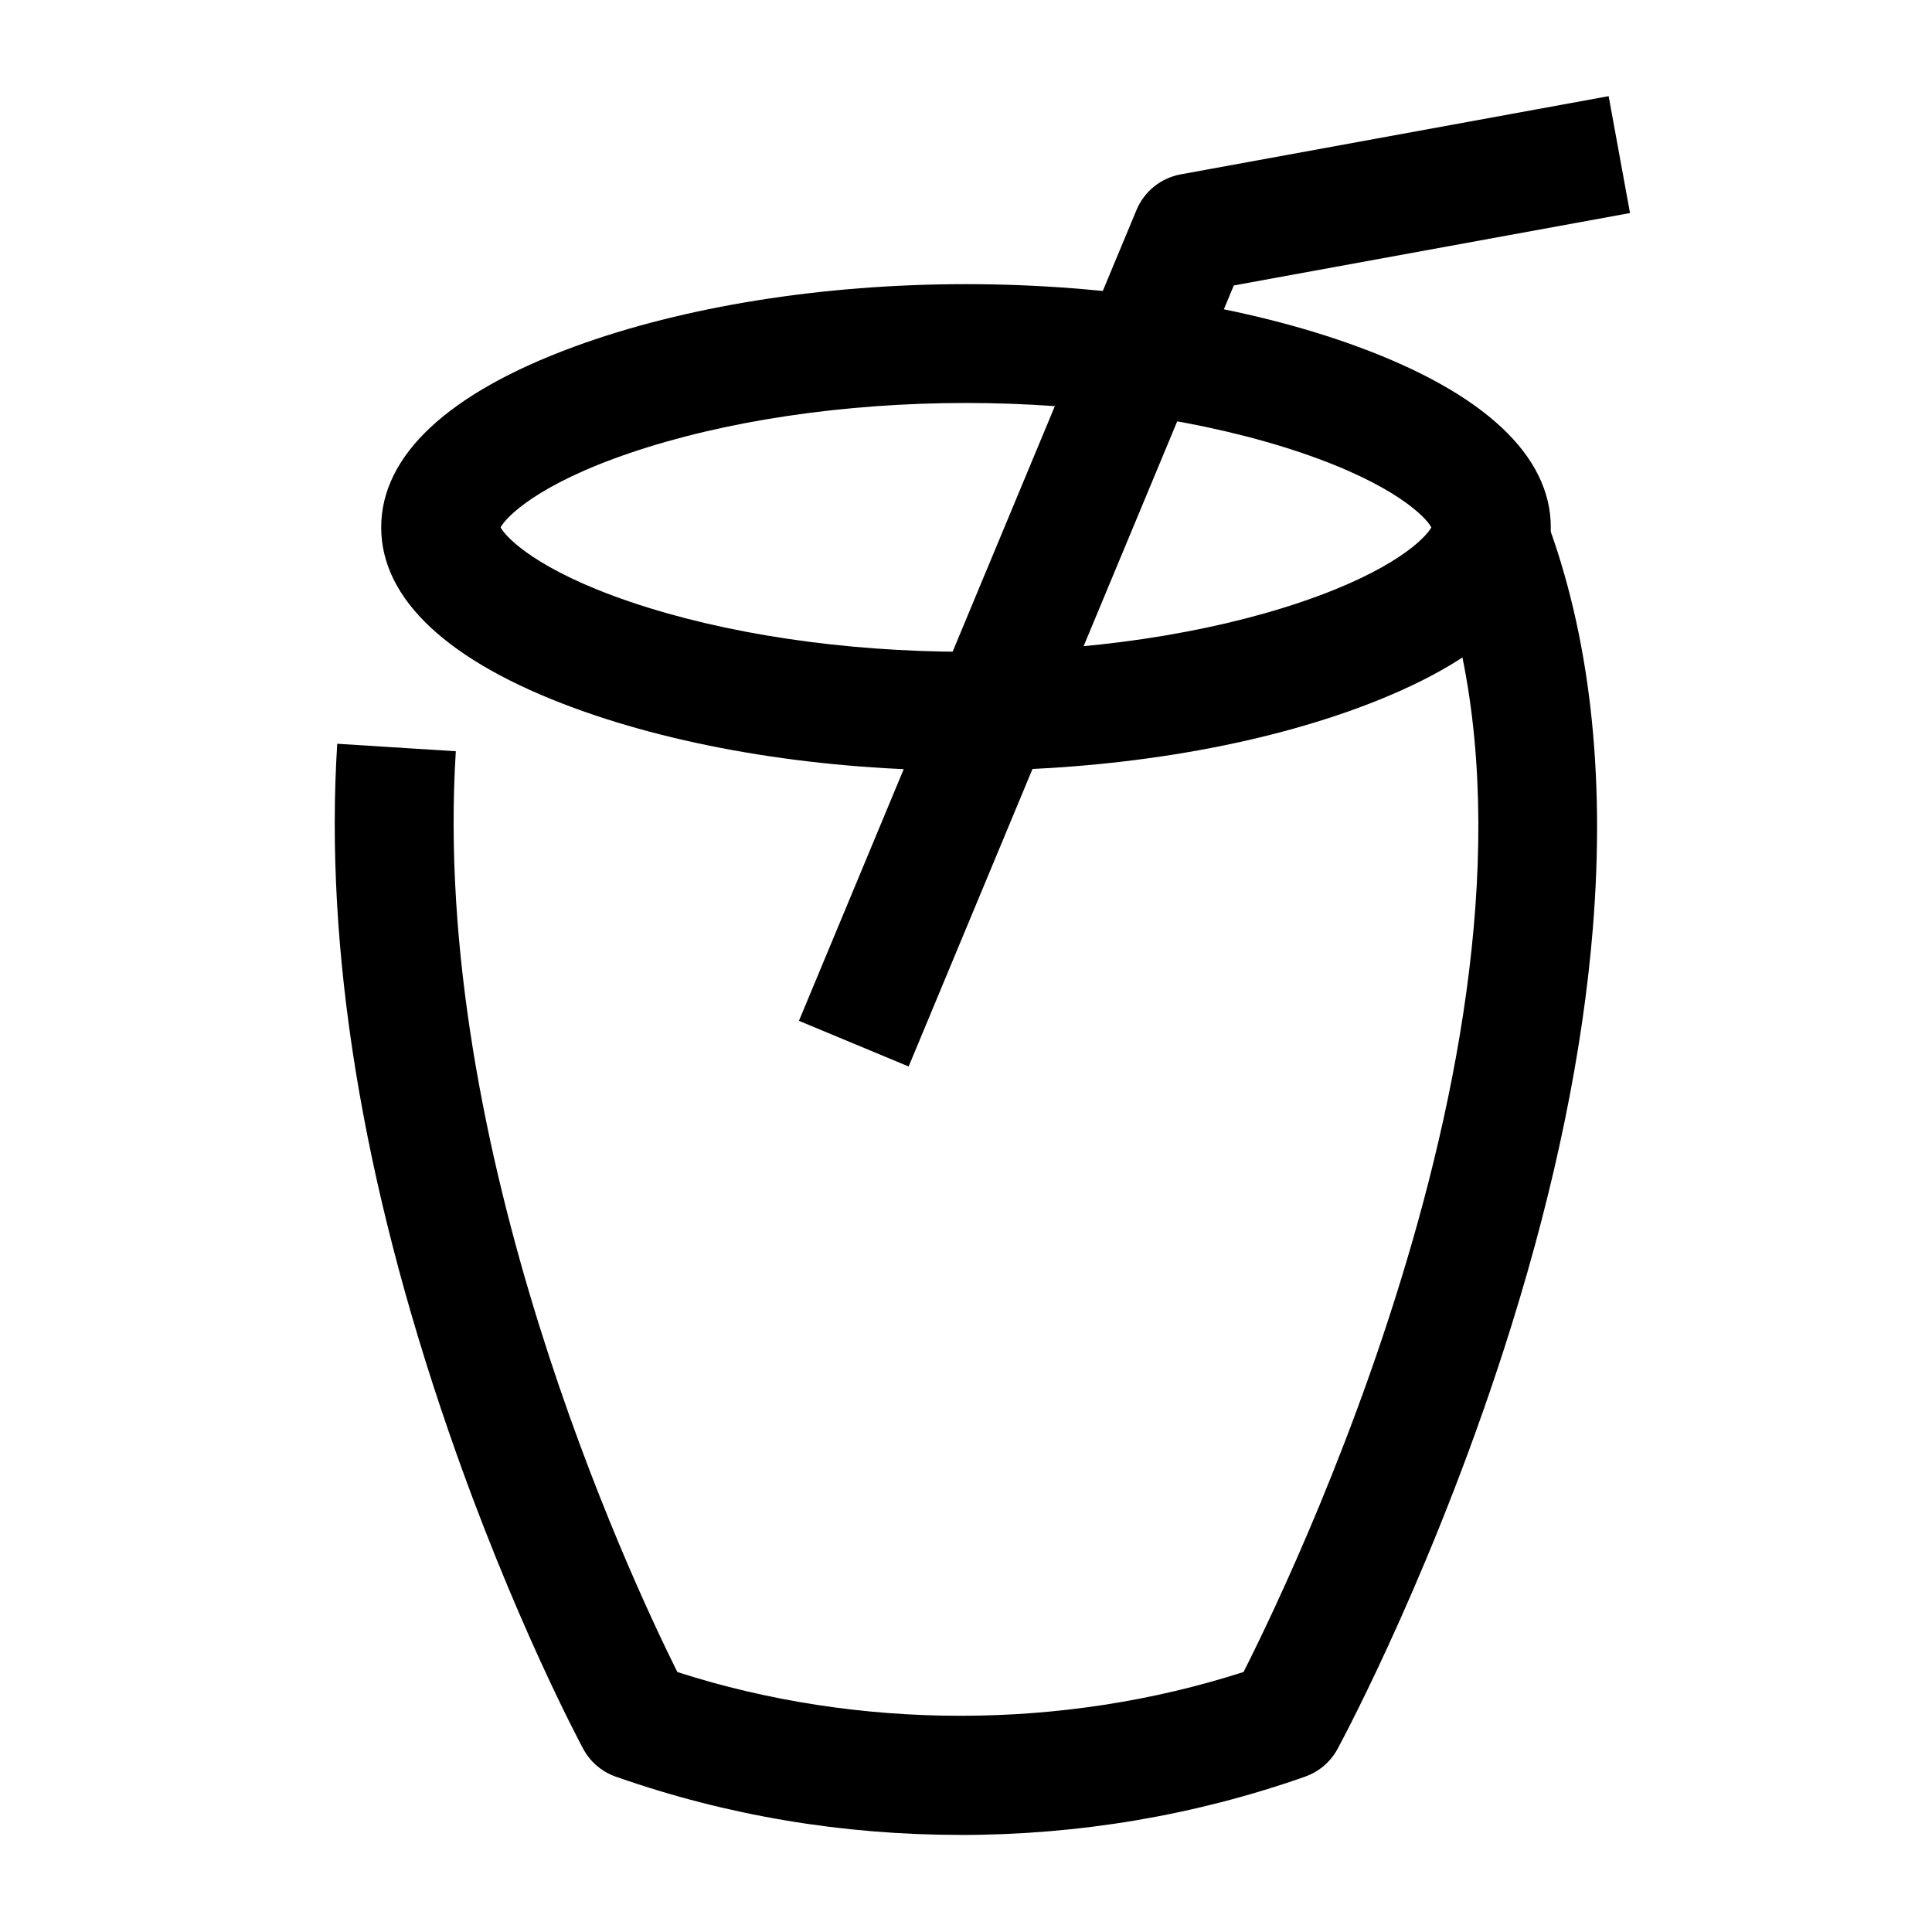
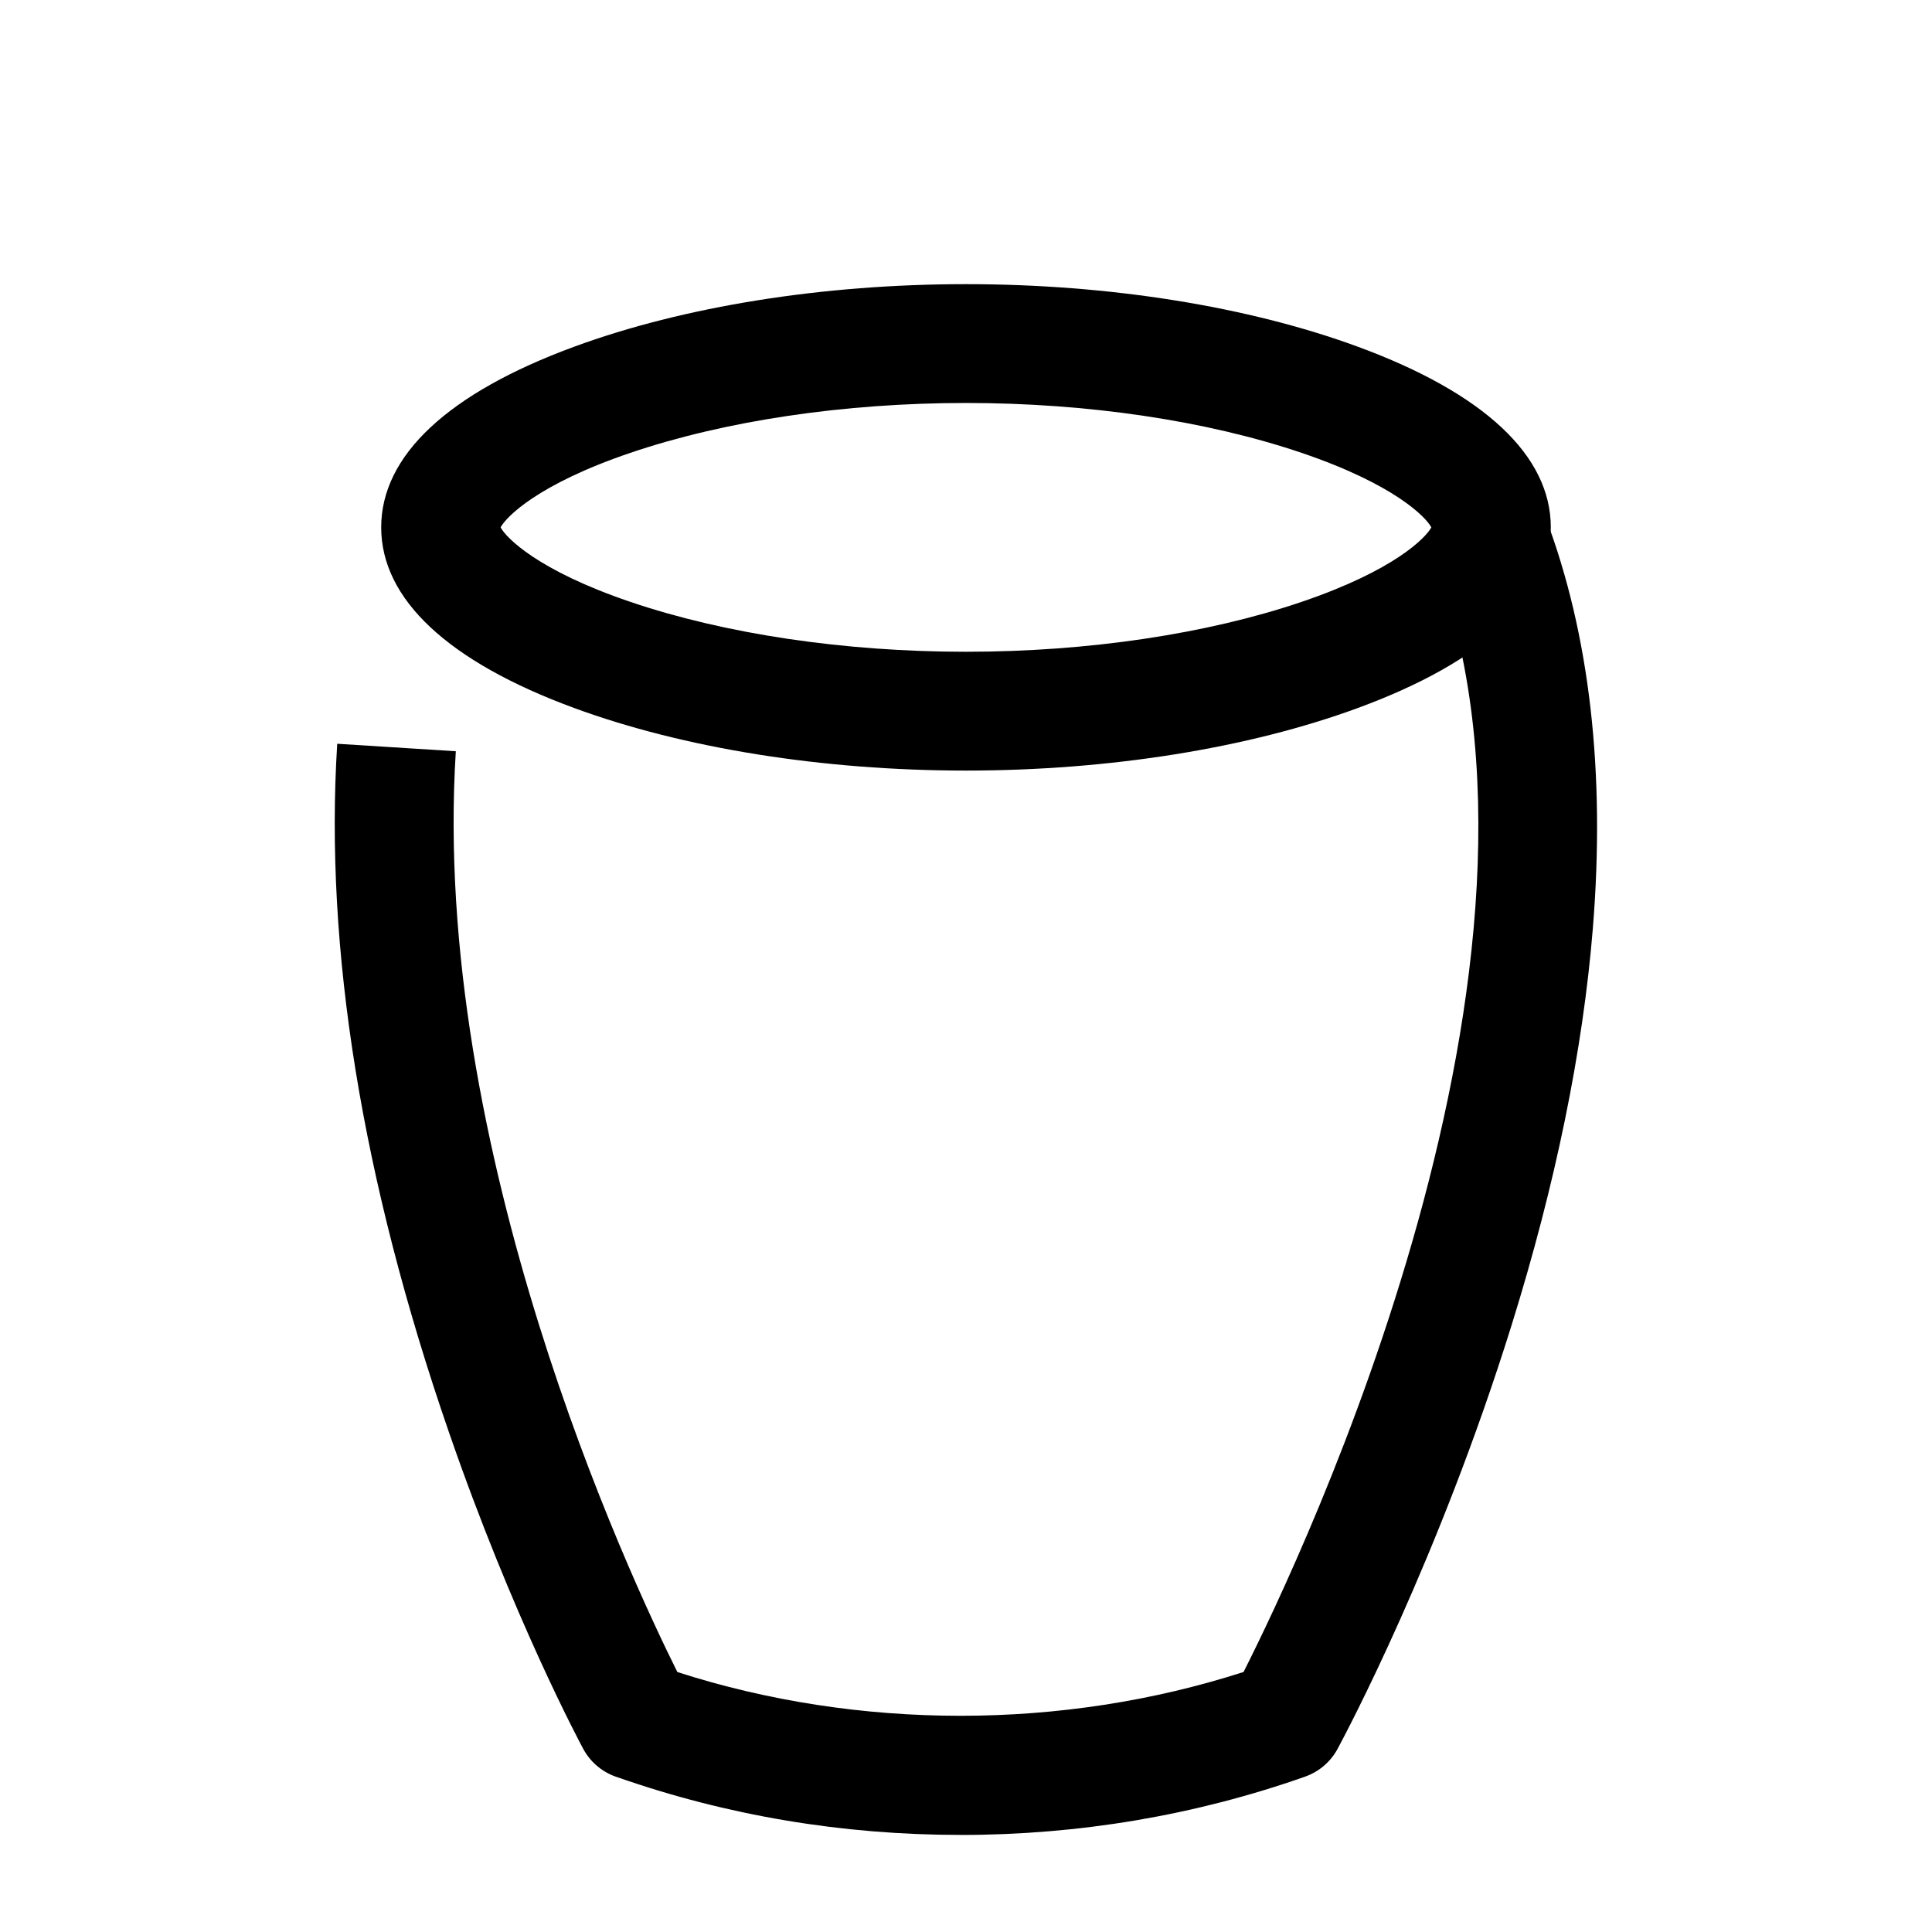
<svg xmlns="http://www.w3.org/2000/svg" fill="#000000" width="800px" height="800px" version="1.1" viewBox="144 144 512 512">
  <g>
    <path d="m400 348.21c-37.898 0-74.797-5.894-103.89-16.598-33.422-12.297-51.09-28.844-51.09-47.855 0-19.012 17.668-35.562 51.09-47.855 29.094-10.703 65.992-16.598 103.89-16.598s74.797 5.894 103.89 16.598c33.422 12.297 51.09 28.844 51.09 47.855 0 19.012-17.668 35.562-51.09 47.855-29.098 10.703-65.992 16.598-103.89 16.598zm-123.34-64.453c1.465 2.727 9.727 11.371 34.367 19.738 25.121 8.531 56.715 13.23 88.965 13.23s63.844-4.699 88.965-13.23c24.641-8.367 32.906-17.012 34.367-19.738-1.465-2.727-9.727-11.371-34.367-19.738-25.121-8.531-56.715-13.227-88.965-13.227s-63.844 4.699-88.965 13.227c-24.641 8.367-32.902 17.016-34.367 19.738z" />
    <path d="m398.5 630.27c-31.289 0-61.82-5.129-90.754-15.246-3.832-1.191-7.176-3.832-9.184-7.559-0.754-1.395-18.625-34.738-35.672-84.141-23.016-66.688-32.945-128-29.52-182.22l31.426 1.984c-6.672 105.65 45.883 218.29 58.711 244.02 48.023 15.465 102.02 15.461 150.05-0.016 15.66-30.977 90.637-188.75 50.602-294.78l29.457-11.125c11.656 30.871 15.863 67.477 12.508 108.81-2.625 32.348-9.875 67.738-21.539 105.19-19.32 62.016-44.008 108.37-46.027 112.12-1.809 3.441-4.871 6.176-8.707 7.527-29.109 10.25-59.836 15.445-91.328 15.449h-0.023z" />
-     <path d="m384.8 426.63-29.07-12.102 89.457-214.88c2.051-4.926 6.457-8.477 11.703-9.438l113.42-20.727 5.66 30.977-105 19.188z" />
  </g>
</svg>